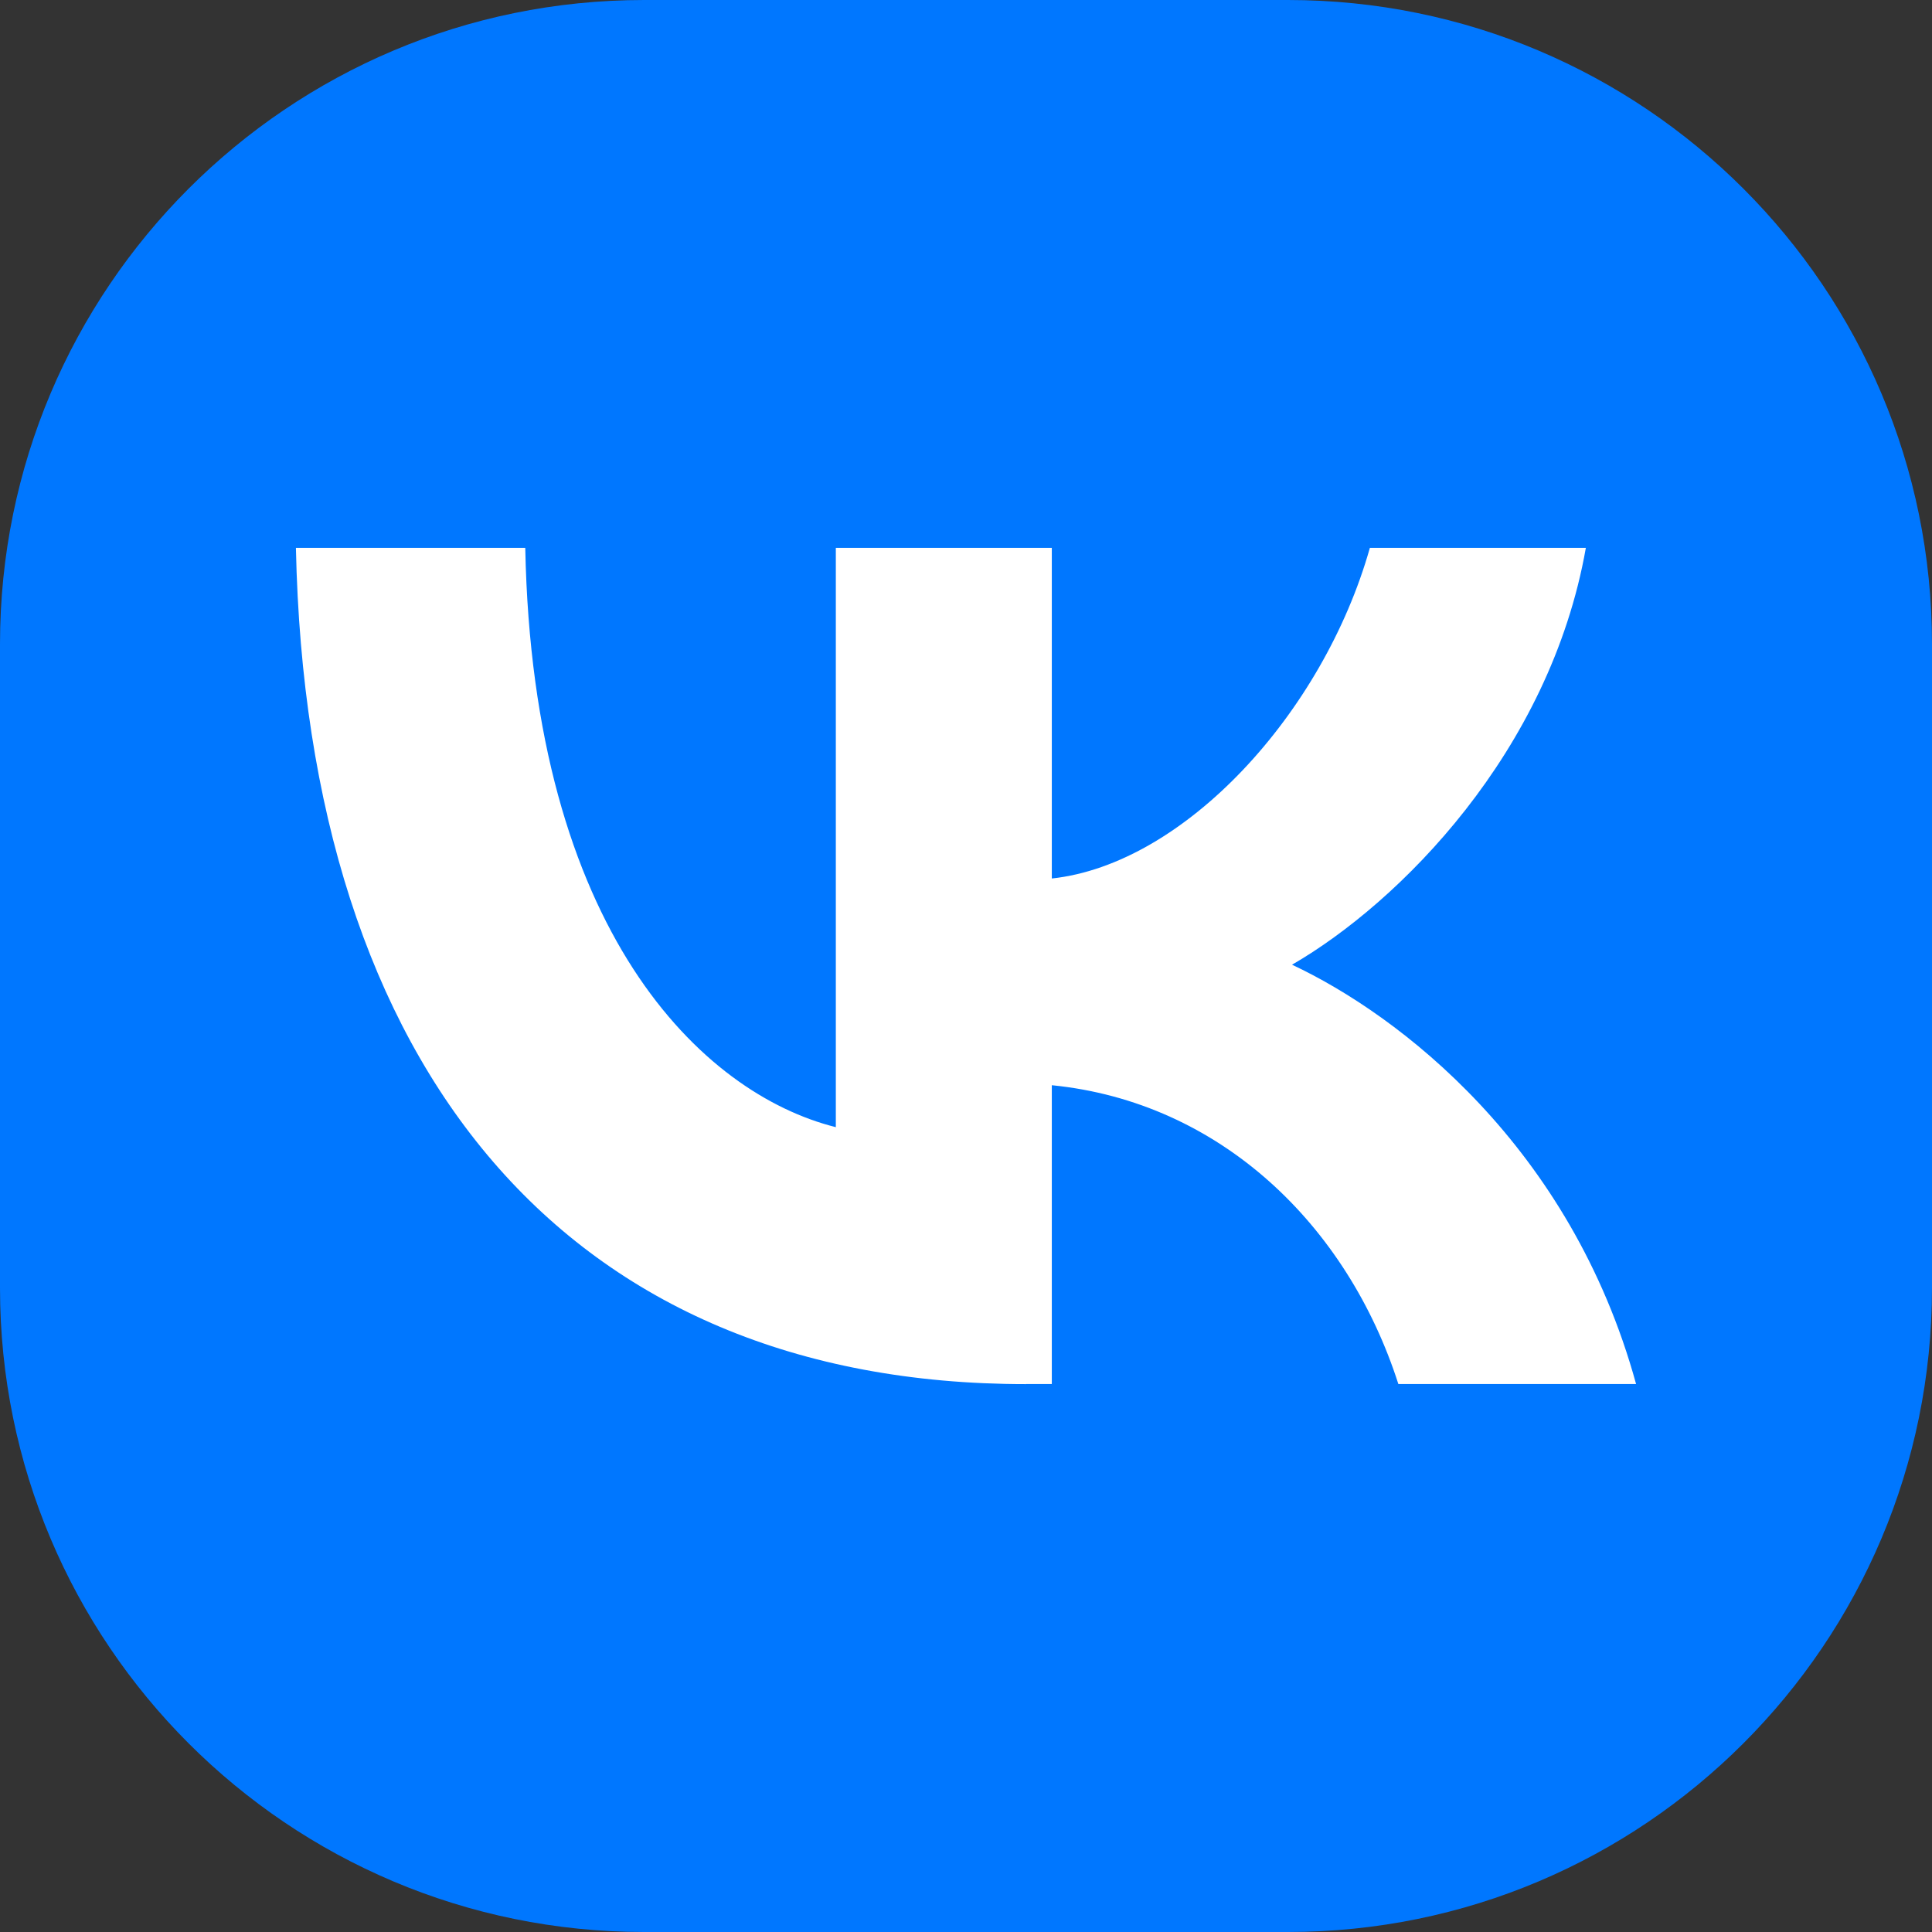
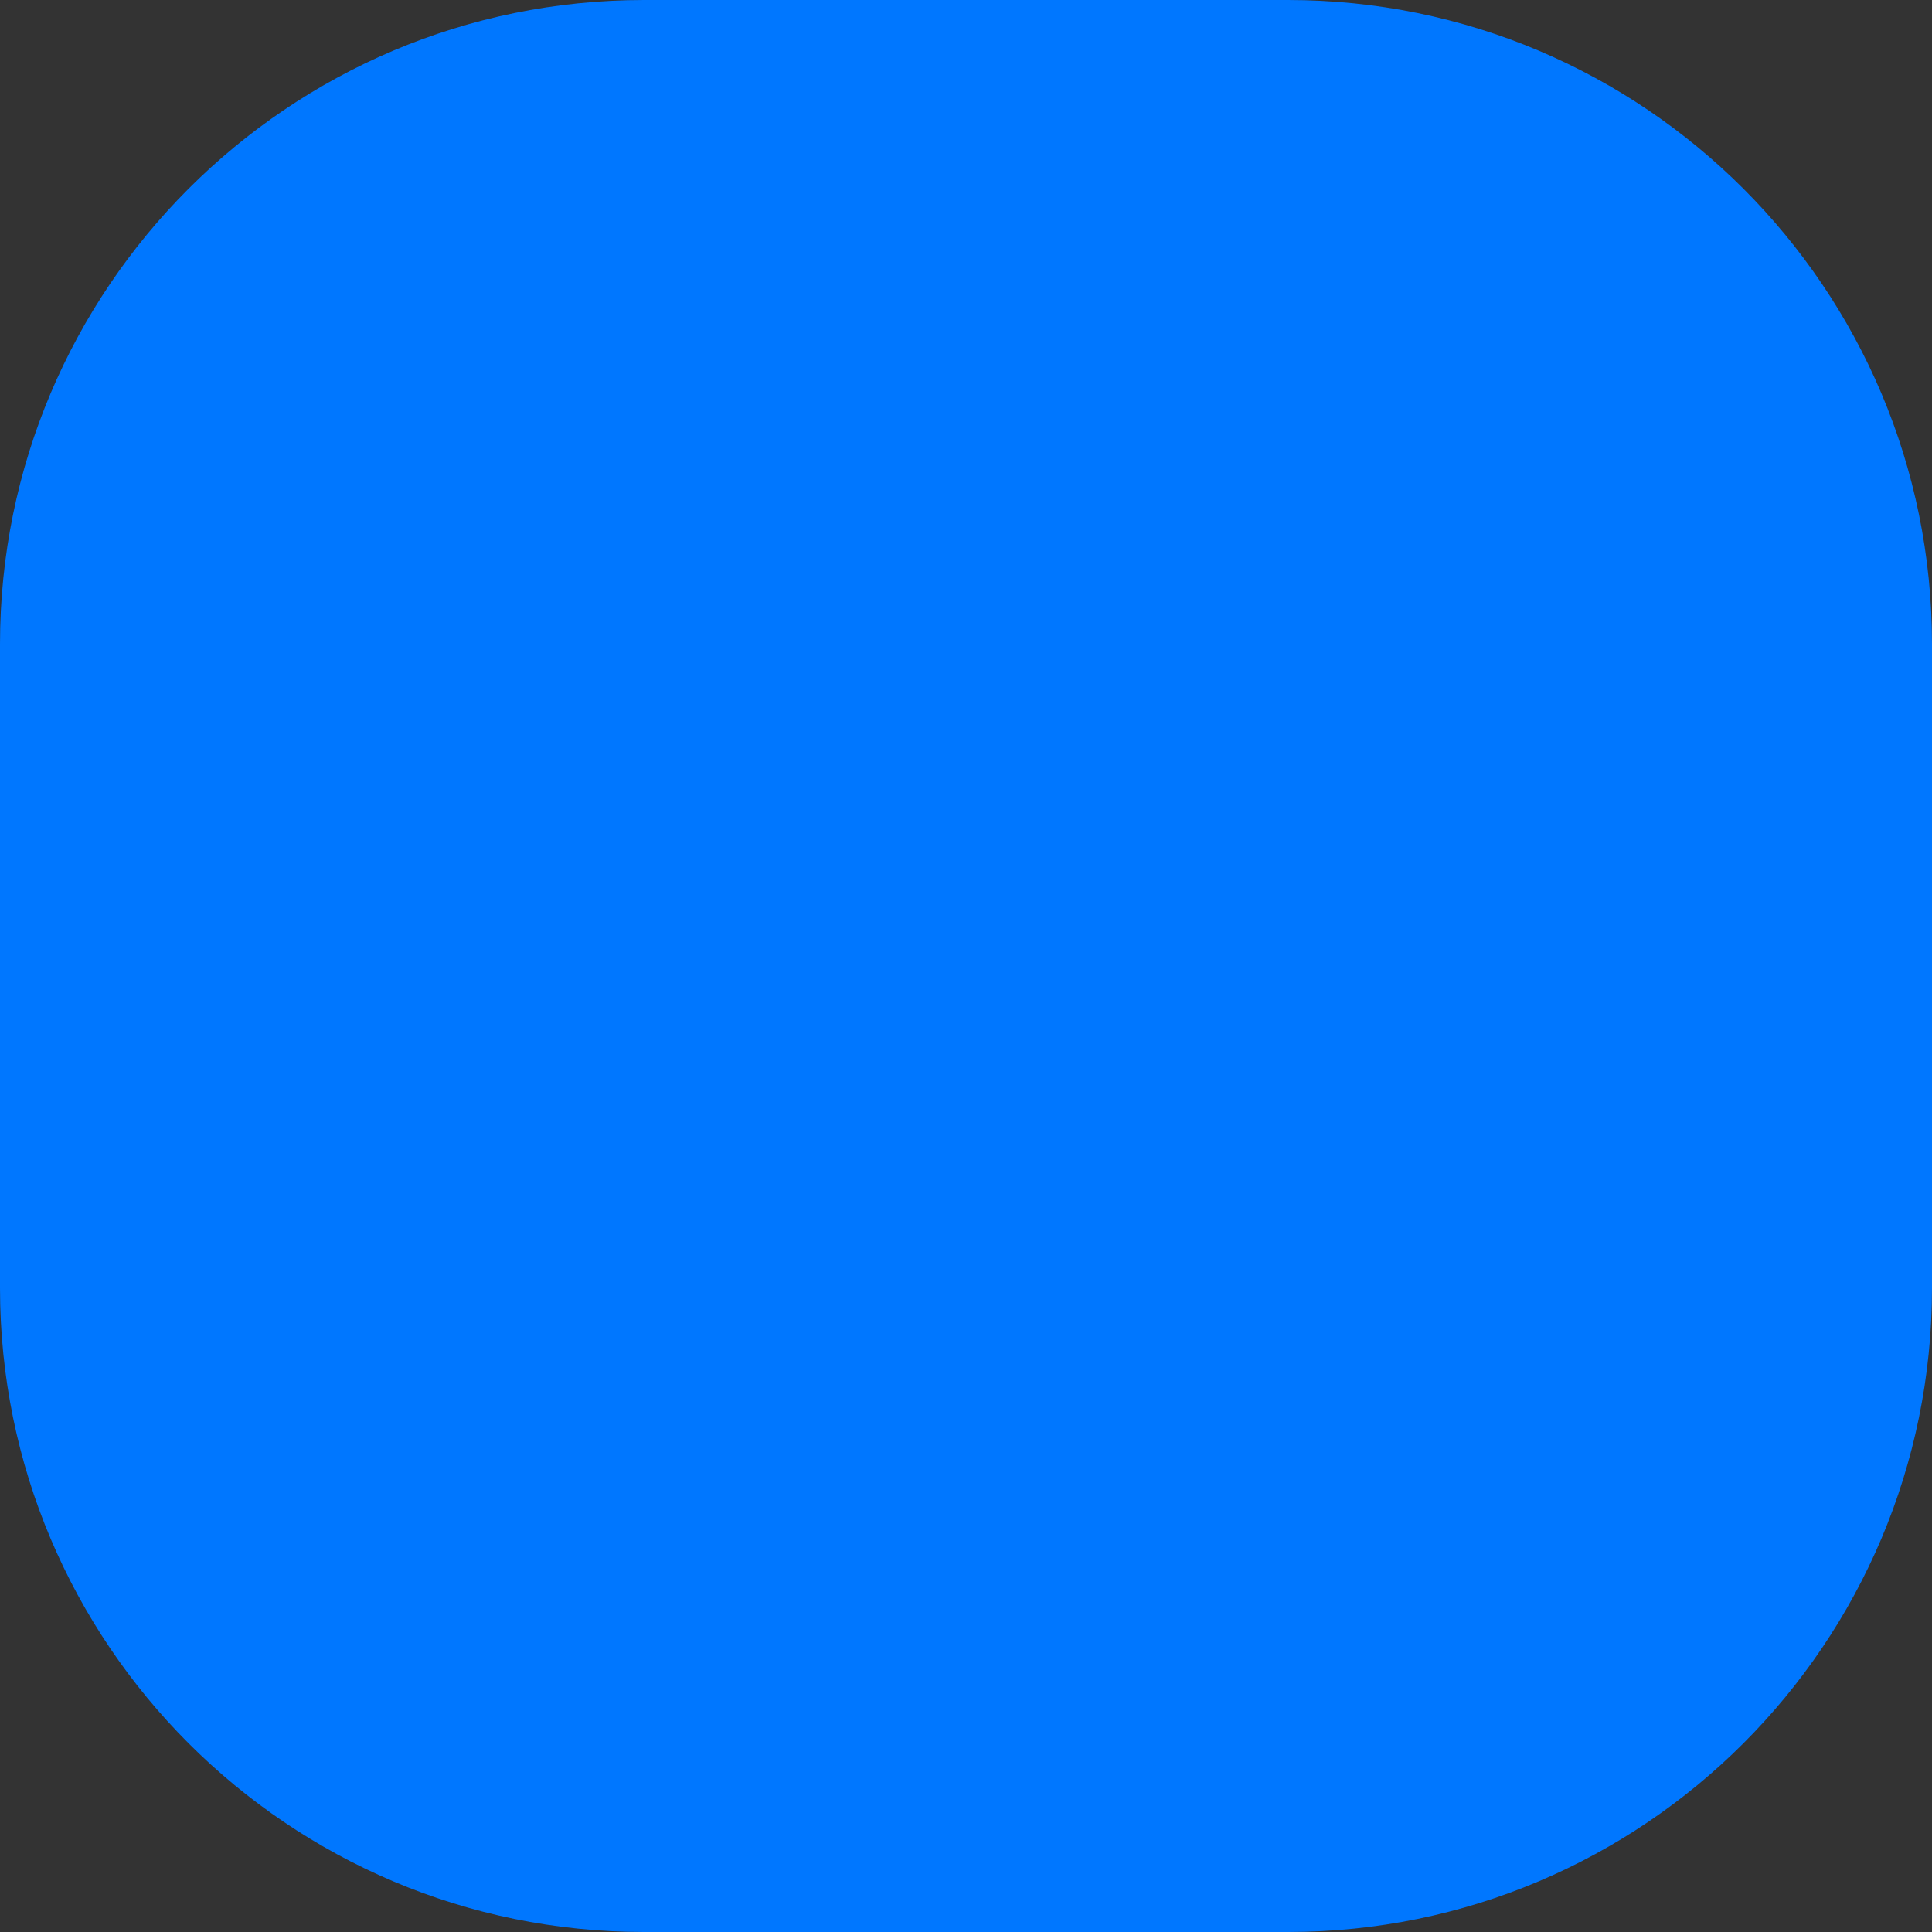
<svg xmlns="http://www.w3.org/2000/svg" version="1.1" id="Слой_1" x="0px" y="0px" viewBox="0 0 24 24" enable-background="new 0 0 24 24" xml:space="preserve">
  <rect x="0" y="0" width="24" height="24" fill="#333333" stroke="none" />
  <path fill="#0077FF" d="M16,24H8c-4.418,0-8-3.582-8-8V8c0-4.418,3.582-8,8-8h8c4.418,0,8,3.582,8,8v8C24,20.418,20.418,24,16,24z" />
-   <path fill="#FFFFFF" d="M12.743,17.194c-5.688,0-8.932-3.899-9.067-10.388h2.849c0.094,4.762,2.194,6.78,3.858,7.196V6.806h2.683  v4.107c1.643-0.177,3.369-2.048,3.951-4.107H19.7c-0.447,2.537-2.319,4.409-3.65,5.178c1.331,0.624,3.463,2.256,4.274,5.209h-2.953  c-0.634-1.976-2.215-3.504-4.305-3.712v3.712H12.743z" />
</svg>